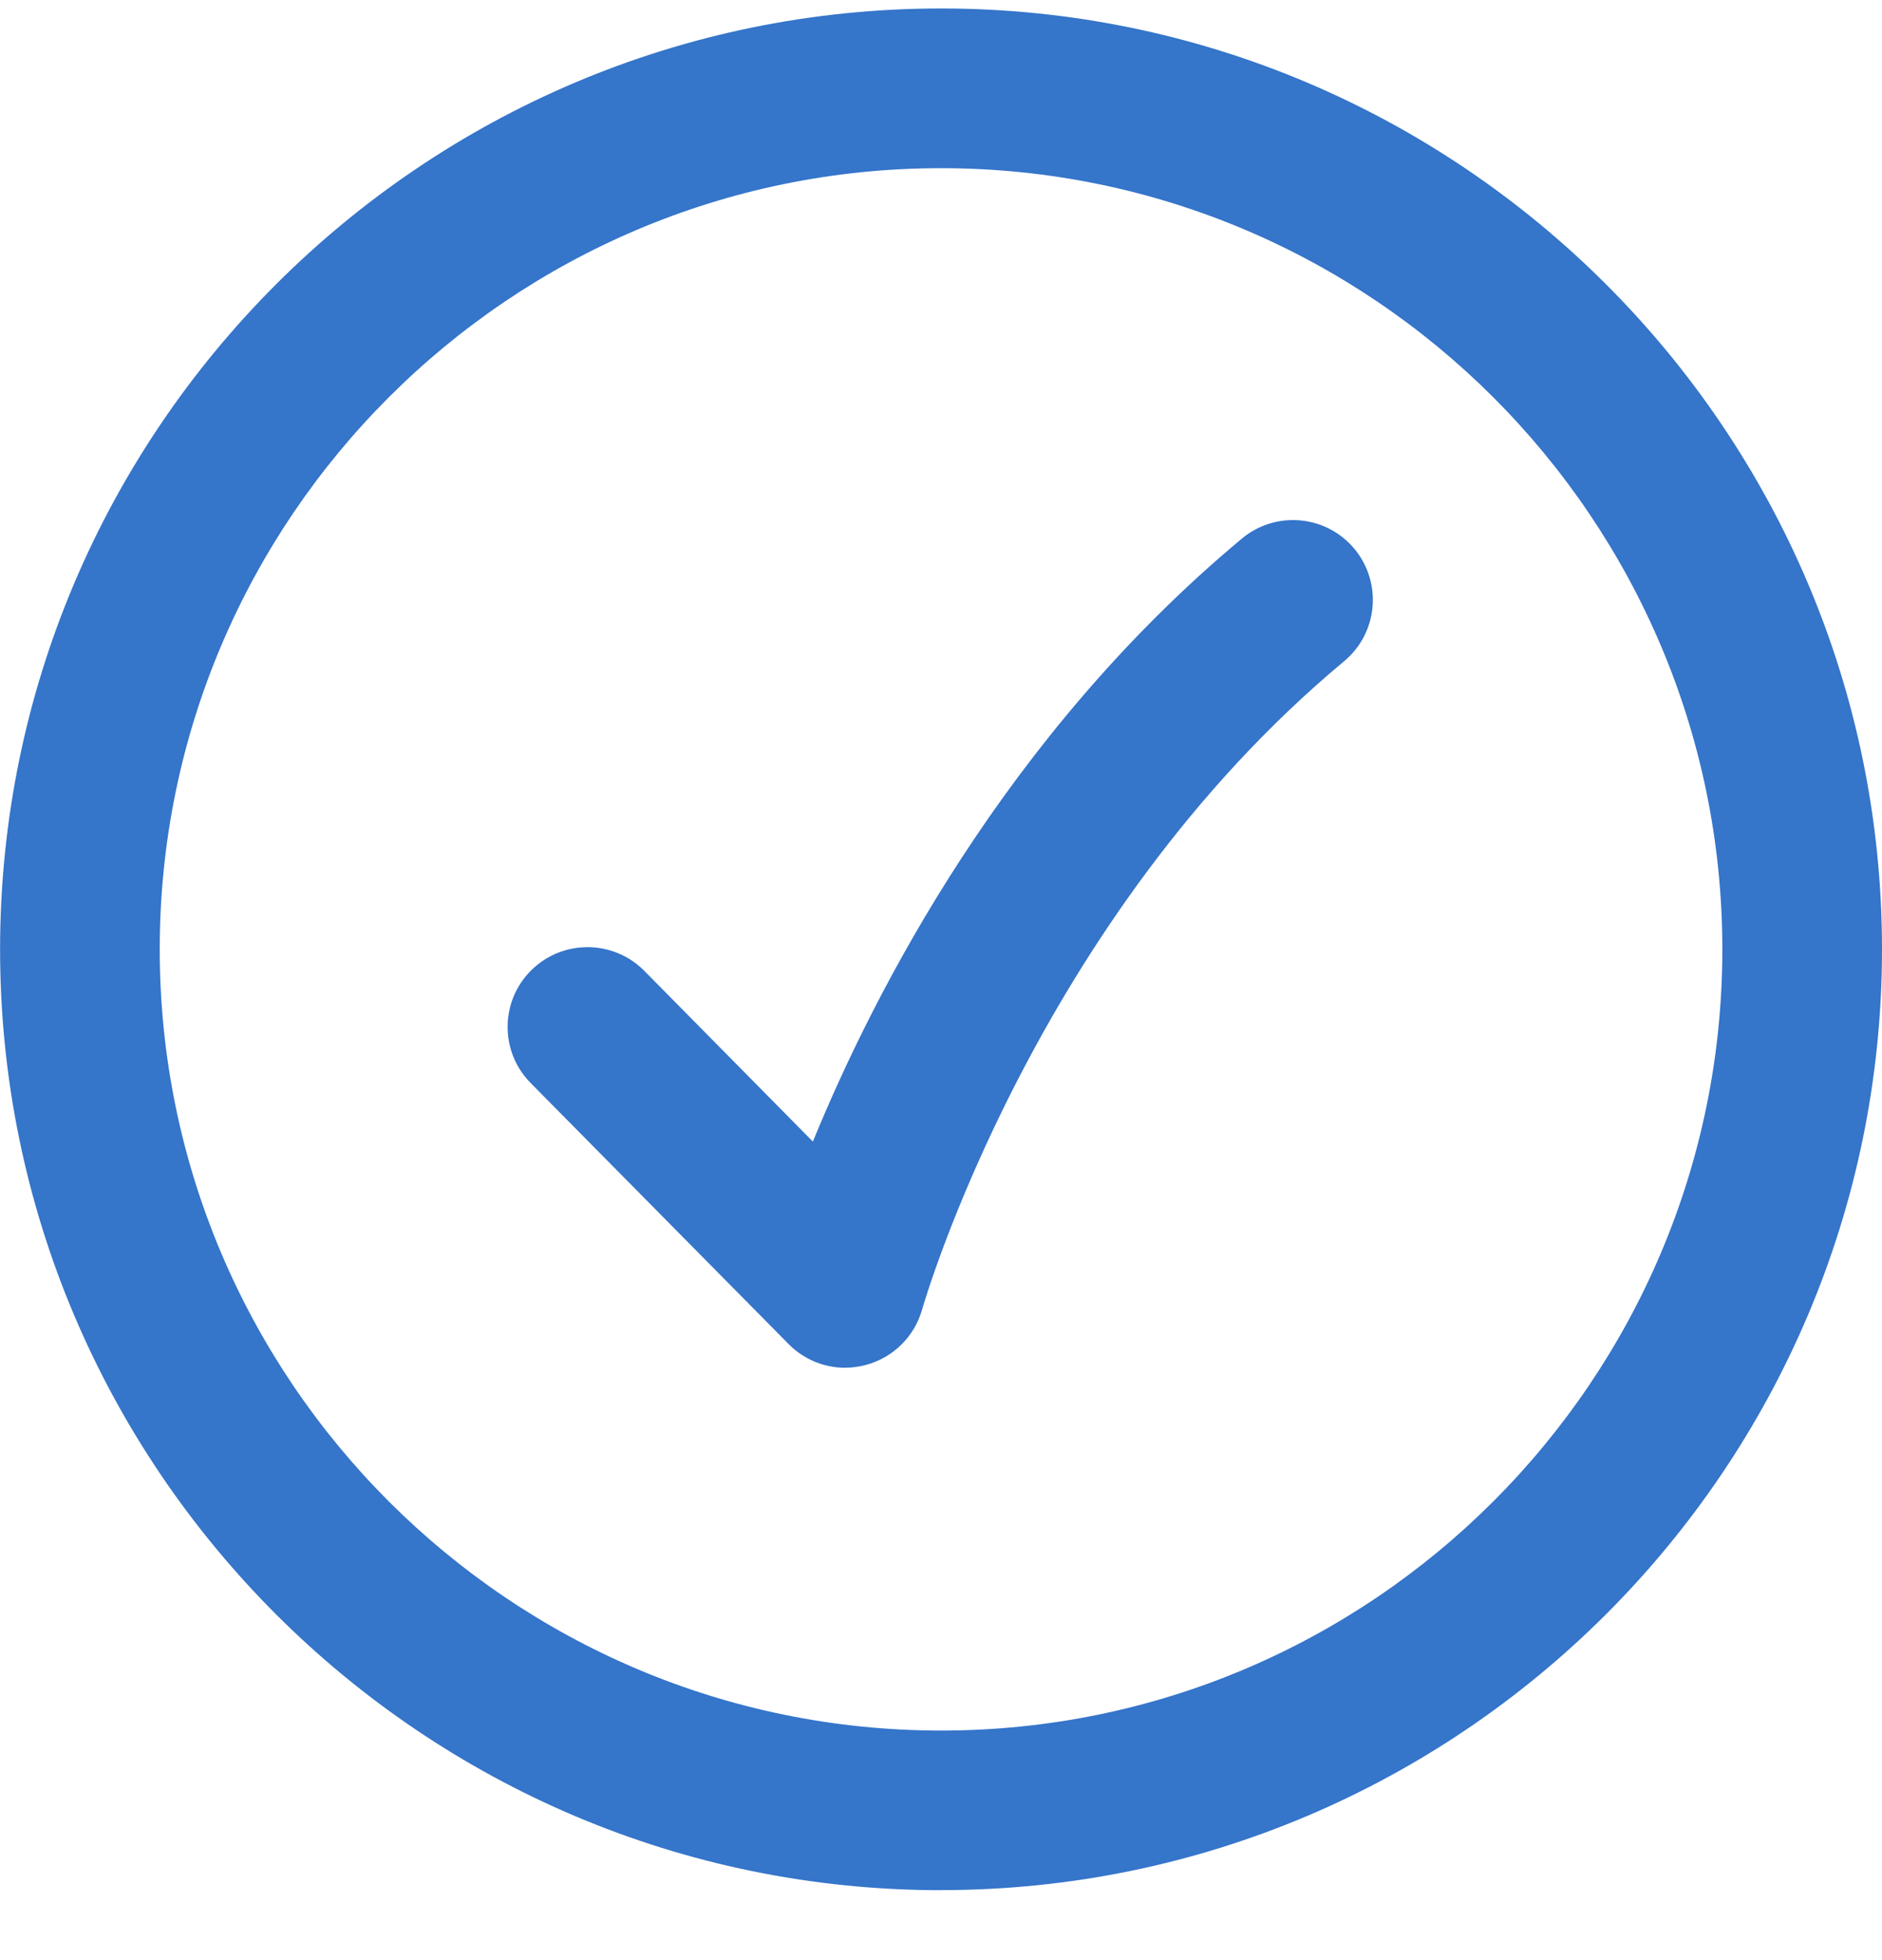
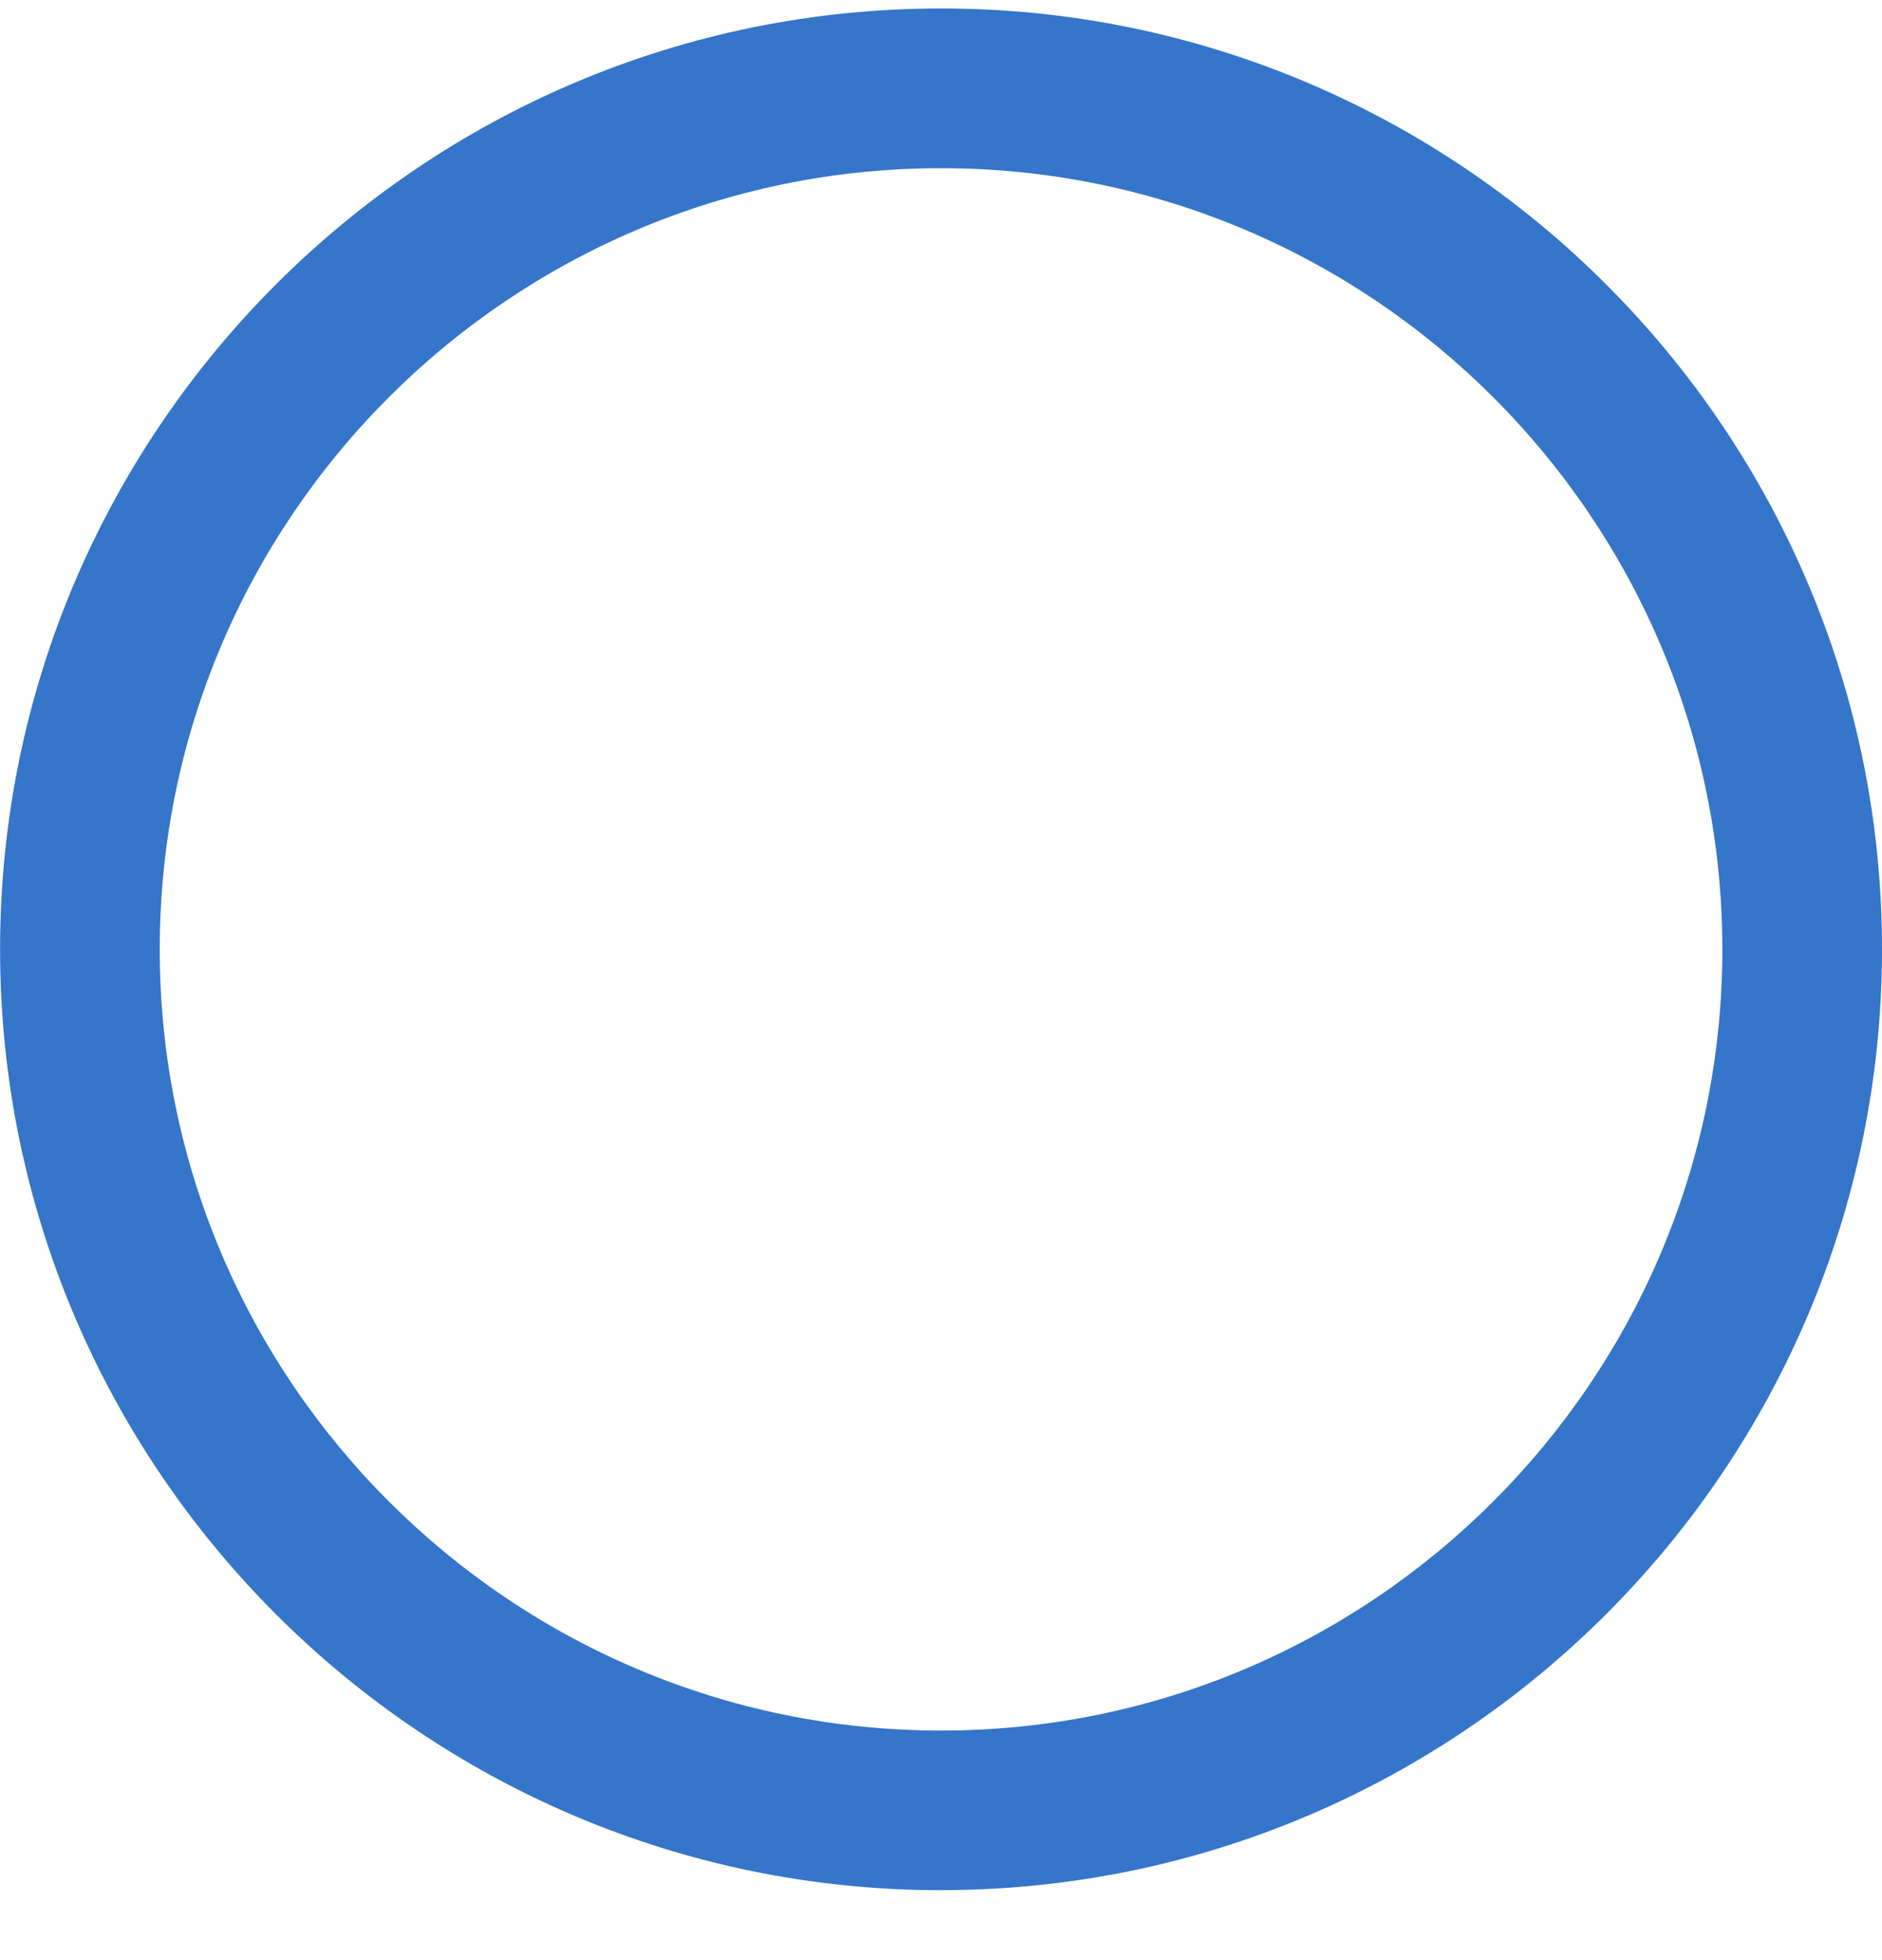
<svg xmlns="http://www.w3.org/2000/svg" fill="none" viewBox="0 0 24 25" height="25" width="24">
  <path fill="#3575CA" d="M12.001 24.108C5.384 24.108 0.001 18.725 0.001 12.108C0.001 5.492 5.384 0.108 12.001 0.108C18.617 0.108 24 5.491 24 12.107C24 18.724 18.617 24.107 12.001 24.107V24.108ZM12.001 2.145C6.507 2.145 2.037 6.615 2.037 12.108C2.037 17.602 6.507 22.072 12.001 22.072C17.494 22.072 21.964 17.602 21.964 12.108C21.964 6.615 17.494 2.145 12.001 2.145Z" />
-   <path fill="#3575CA" d="M10.78 17.445C10.511 17.445 10.249 17.339 10.056 17.142L6.767 13.813C6.372 13.414 6.376 12.768 6.776 12.374C7.176 11.979 7.821 11.983 8.216 12.382L10.366 14.56C11.151 12.644 12.822 9.383 15.837 6.869C16.27 6.509 16.911 6.568 17.271 6.999C17.631 7.432 17.573 8.073 17.141 8.433C13.187 11.727 11.774 16.65 11.76 16.699C11.662 17.049 11.386 17.32 11.034 17.411C10.949 17.433 10.864 17.444 10.779 17.444L10.78 17.445Z" />
</svg>